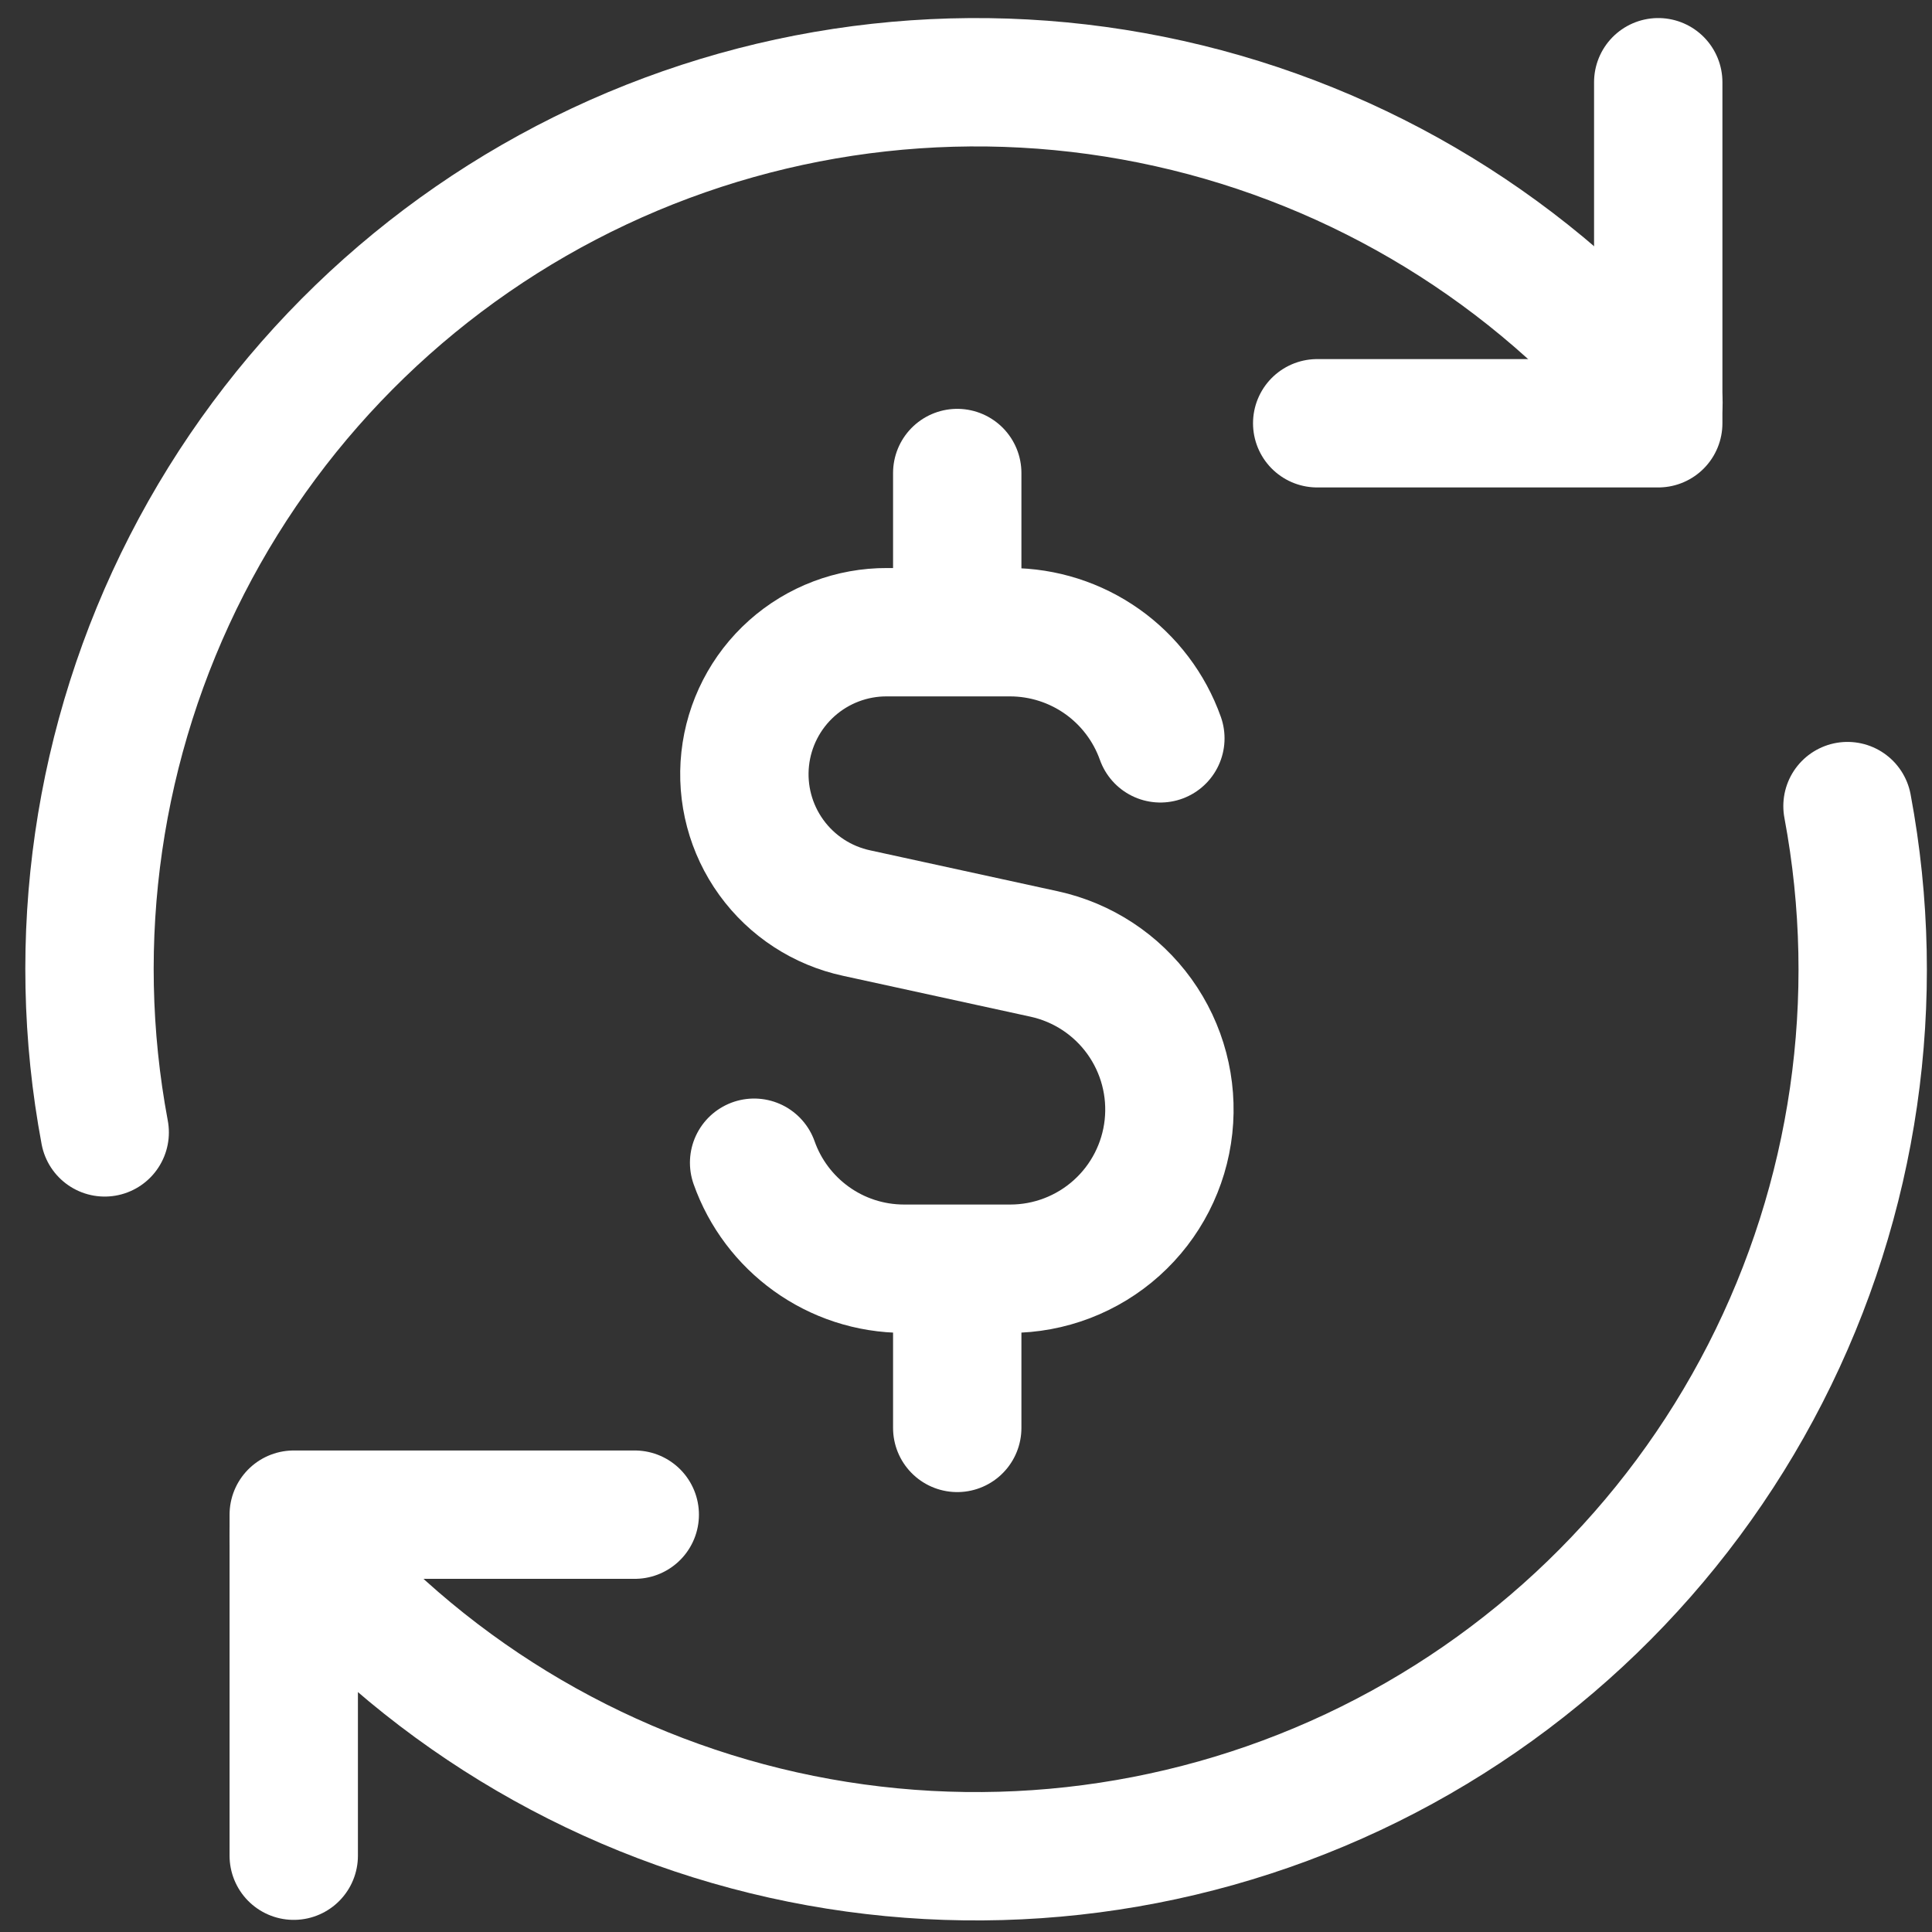
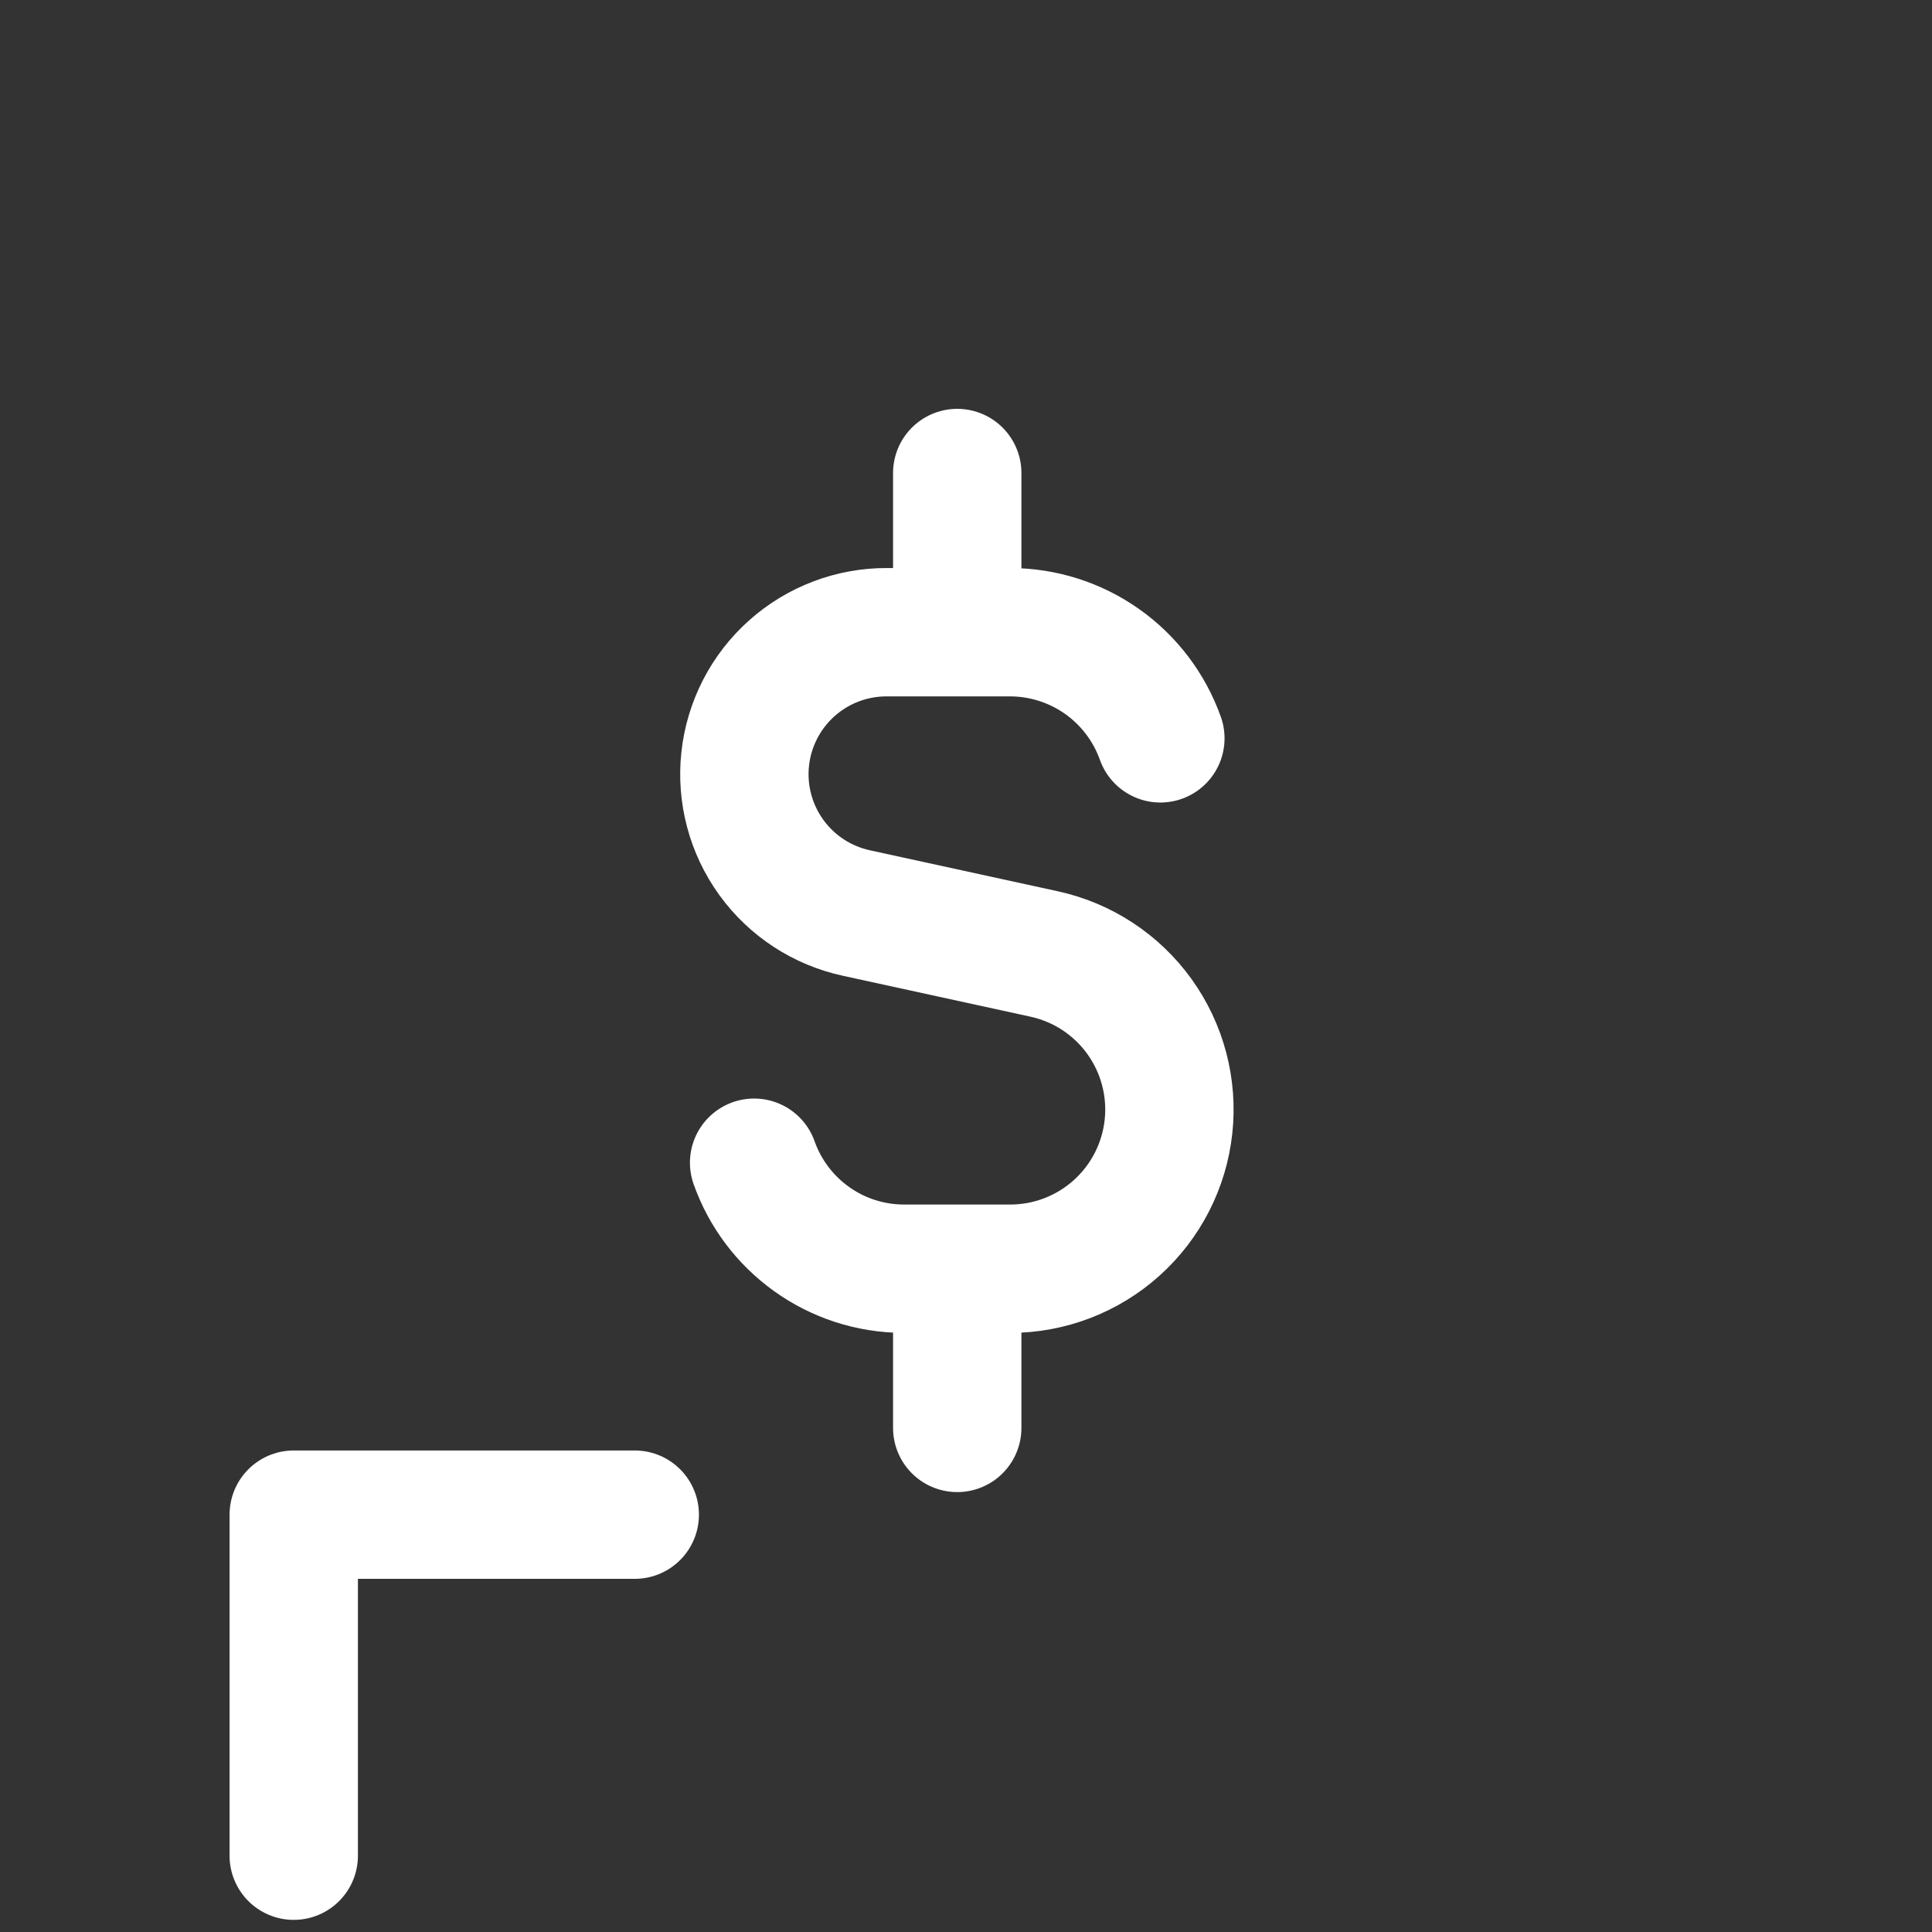
<svg xmlns="http://www.w3.org/2000/svg" width="73" height="73" viewBox="0 0 73 73" fill="none">
  <rect x="0" y="0" width="73" height="73" fill="#333333" stroke="none" />
-   <path d="M62.656 3.107V15.993H49.77" stroke="white" stroke-width="4.85" stroke-linecap="round" stroke-linejoin="round" />
  <path d="M43.844 27.898C43.427 26.727 42.659 25.713 41.644 24.995C40.629 24.277 39.417 23.891 38.174 23.888H33.52C32.192 23.881 30.909 24.367 29.918 25.251C28.928 26.136 28.3 27.356 28.157 28.676C28.014 29.996 28.366 31.322 29.144 32.398C29.922 33.474 31.072 34.223 32.37 34.501L39.458 36.047C40.907 36.364 42.188 37.206 43.054 38.41C43.92 39.614 44.311 41.096 44.151 42.571C43.991 44.046 43.292 45.41 42.188 46.4C41.084 47.391 39.652 47.939 38.169 47.938H34.164C31.546 47.938 29.319 46.268 28.494 43.933M36.169 23.888V17.873M36.169 53.953V47.943M11.099 70.117V57.231H23.984" stroke="white" stroke-width="4.85" stroke-linecap="round" stroke-linejoin="round" />
-   <path d="M69.807 30.458C71.176 37.753 70.083 45.295 66.701 51.901C63.32 58.508 57.84 63.804 51.123 66.96C44.405 70.115 36.83 70.95 29.586 69.335C22.343 67.719 15.84 63.744 11.1 58.034M3.956 42.787C2.588 35.493 3.68 27.951 7.062 21.344C10.444 14.738 15.924 9.441 22.641 6.286C29.359 3.131 36.934 2.295 44.177 3.911C51.421 5.526 57.923 9.501 62.664 15.212" stroke="white" stroke-width="4.85" stroke-linecap="round" stroke-linejoin="round" />
</svg>